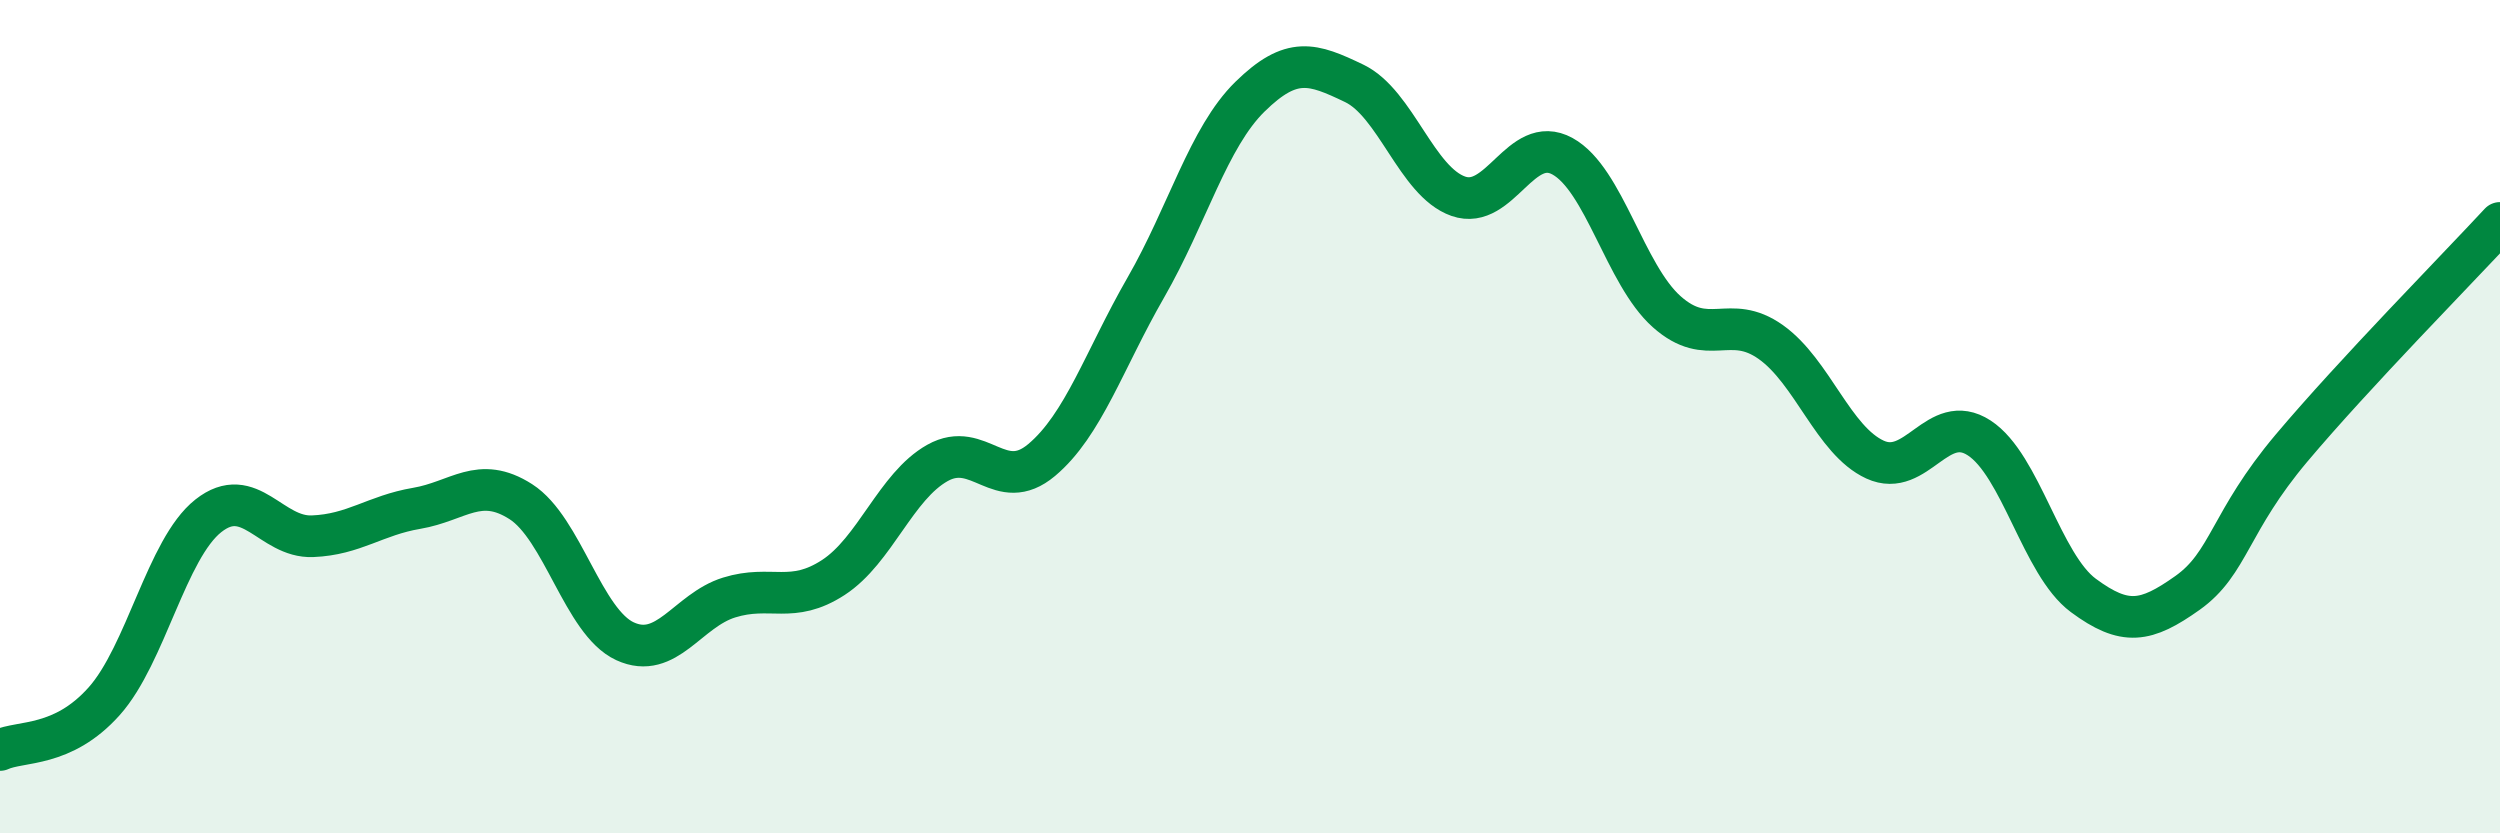
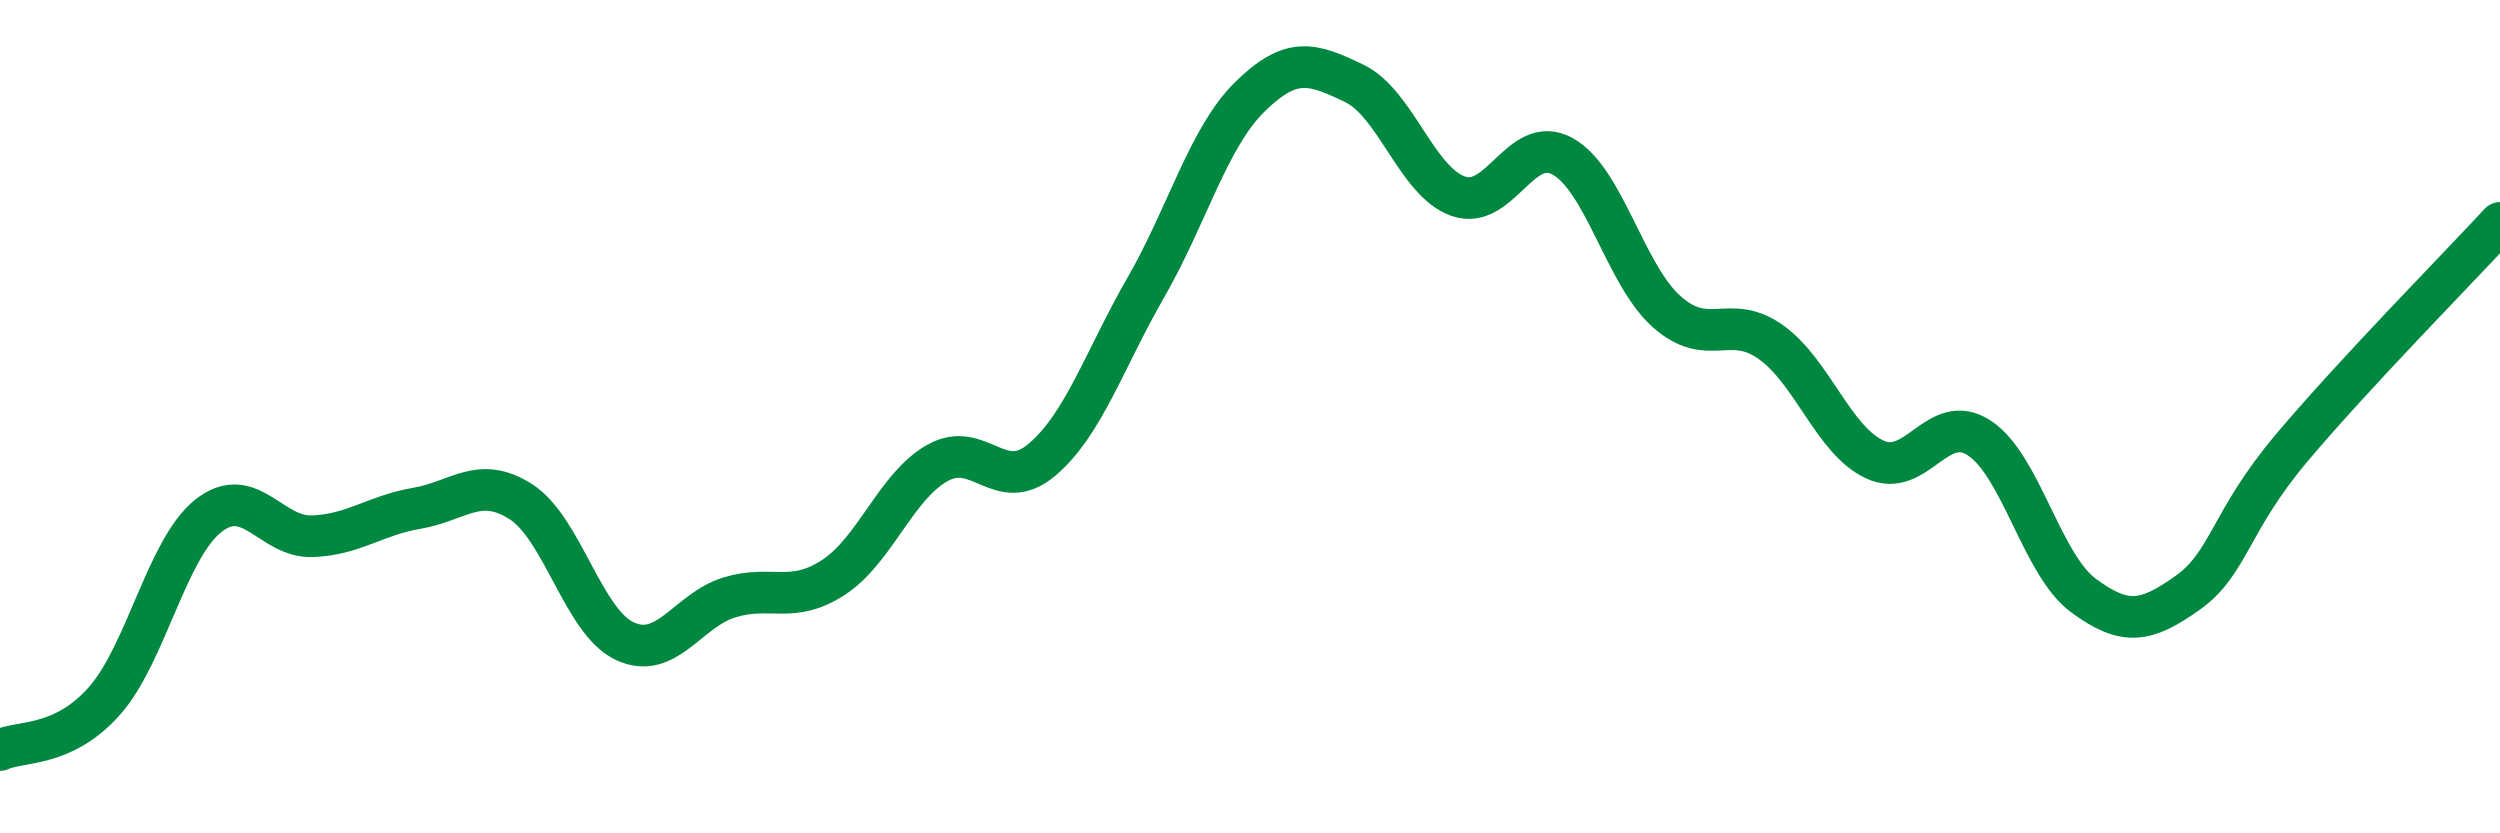
<svg xmlns="http://www.w3.org/2000/svg" width="60" height="20" viewBox="0 0 60 20">
-   <path d="M 0,18 C 0.5,17.77 1.5,17.95 2.5,16.83 C 3.5,15.71 4,13.17 5,12.38 C 6,11.59 6.5,12.91 7.5,12.87 C 8.5,12.83 9,12.37 10,12.2 C 11,12.03 11.5,11.4 12.5,12.04 C 13.5,12.68 14,14.93 15,15.39 C 16,15.85 16.5,14.65 17.5,14.34 C 18.5,14.03 19,14.51 20,13.86 C 21,13.21 21.5,11.67 22.5,11.11 C 23.5,10.55 24,11.88 25,11.04 C 26,10.2 26.5,8.64 27.5,6.9 C 28.5,5.16 29,3.3 30,2.32 C 31,1.34 31.5,1.52 32.5,2 C 33.5,2.48 34,4.36 35,4.71 C 36,5.06 36.5,3.2 37.5,3.75 C 38.5,4.3 39,6.59 40,7.48 C 41,8.37 41.5,7.5 42.5,8.21 C 43.5,8.92 44,10.57 45,11.03 C 46,11.49 46.5,9.86 47.5,10.51 C 48.5,11.16 49,13.55 50,14.29 C 51,15.03 51.5,14.94 52.5,14.23 C 53.5,13.52 53.5,12.53 55,10.75 C 56.5,8.97 59,6.43 60,5.35L60 20L0 20Z" fill="#008740" opacity="0.1" stroke-linecap="round" stroke-linejoin="round" />
  <path d="M 0,18 C 0.5,17.77 1.5,17.95 2.5,16.83 C 3.5,15.71 4,13.17 5,12.38 C 6,11.59 6.5,12.91 7.5,12.87 C 8.5,12.83 9,12.37 10,12.2 C 11,12.03 11.5,11.4 12.5,12.04 C 13.5,12.68 14,14.93 15,15.39 C 16,15.85 16.5,14.65 17.5,14.34 C 18.5,14.03 19,14.51 20,13.86 C 21,13.21 21.5,11.67 22.5,11.11 C 23.5,10.55 24,11.88 25,11.04 C 26,10.2 26.5,8.64 27.5,6.9 C 28.5,5.16 29,3.3 30,2.32 C 31,1.34 31.5,1.52 32.5,2 C 33.5,2.48 34,4.36 35,4.71 C 36,5.06 36.5,3.2 37.5,3.75 C 38.5,4.3 39,6.59 40,7.48 C 41,8.37 41.5,7.5 42.5,8.21 C 43.5,8.92 44,10.57 45,11.03 C 46,11.49 46.5,9.86 47.5,10.51 C 48.5,11.16 49,13.55 50,14.29 C 51,15.03 51.5,14.94 52.5,14.23 C 53.5,13.52 53.5,12.53 55,10.75 C 56.5,8.97 59,6.43 60,5.35" stroke="#008740" stroke-width="1" fill="none" stroke-linecap="round" stroke-linejoin="round" />
</svg>